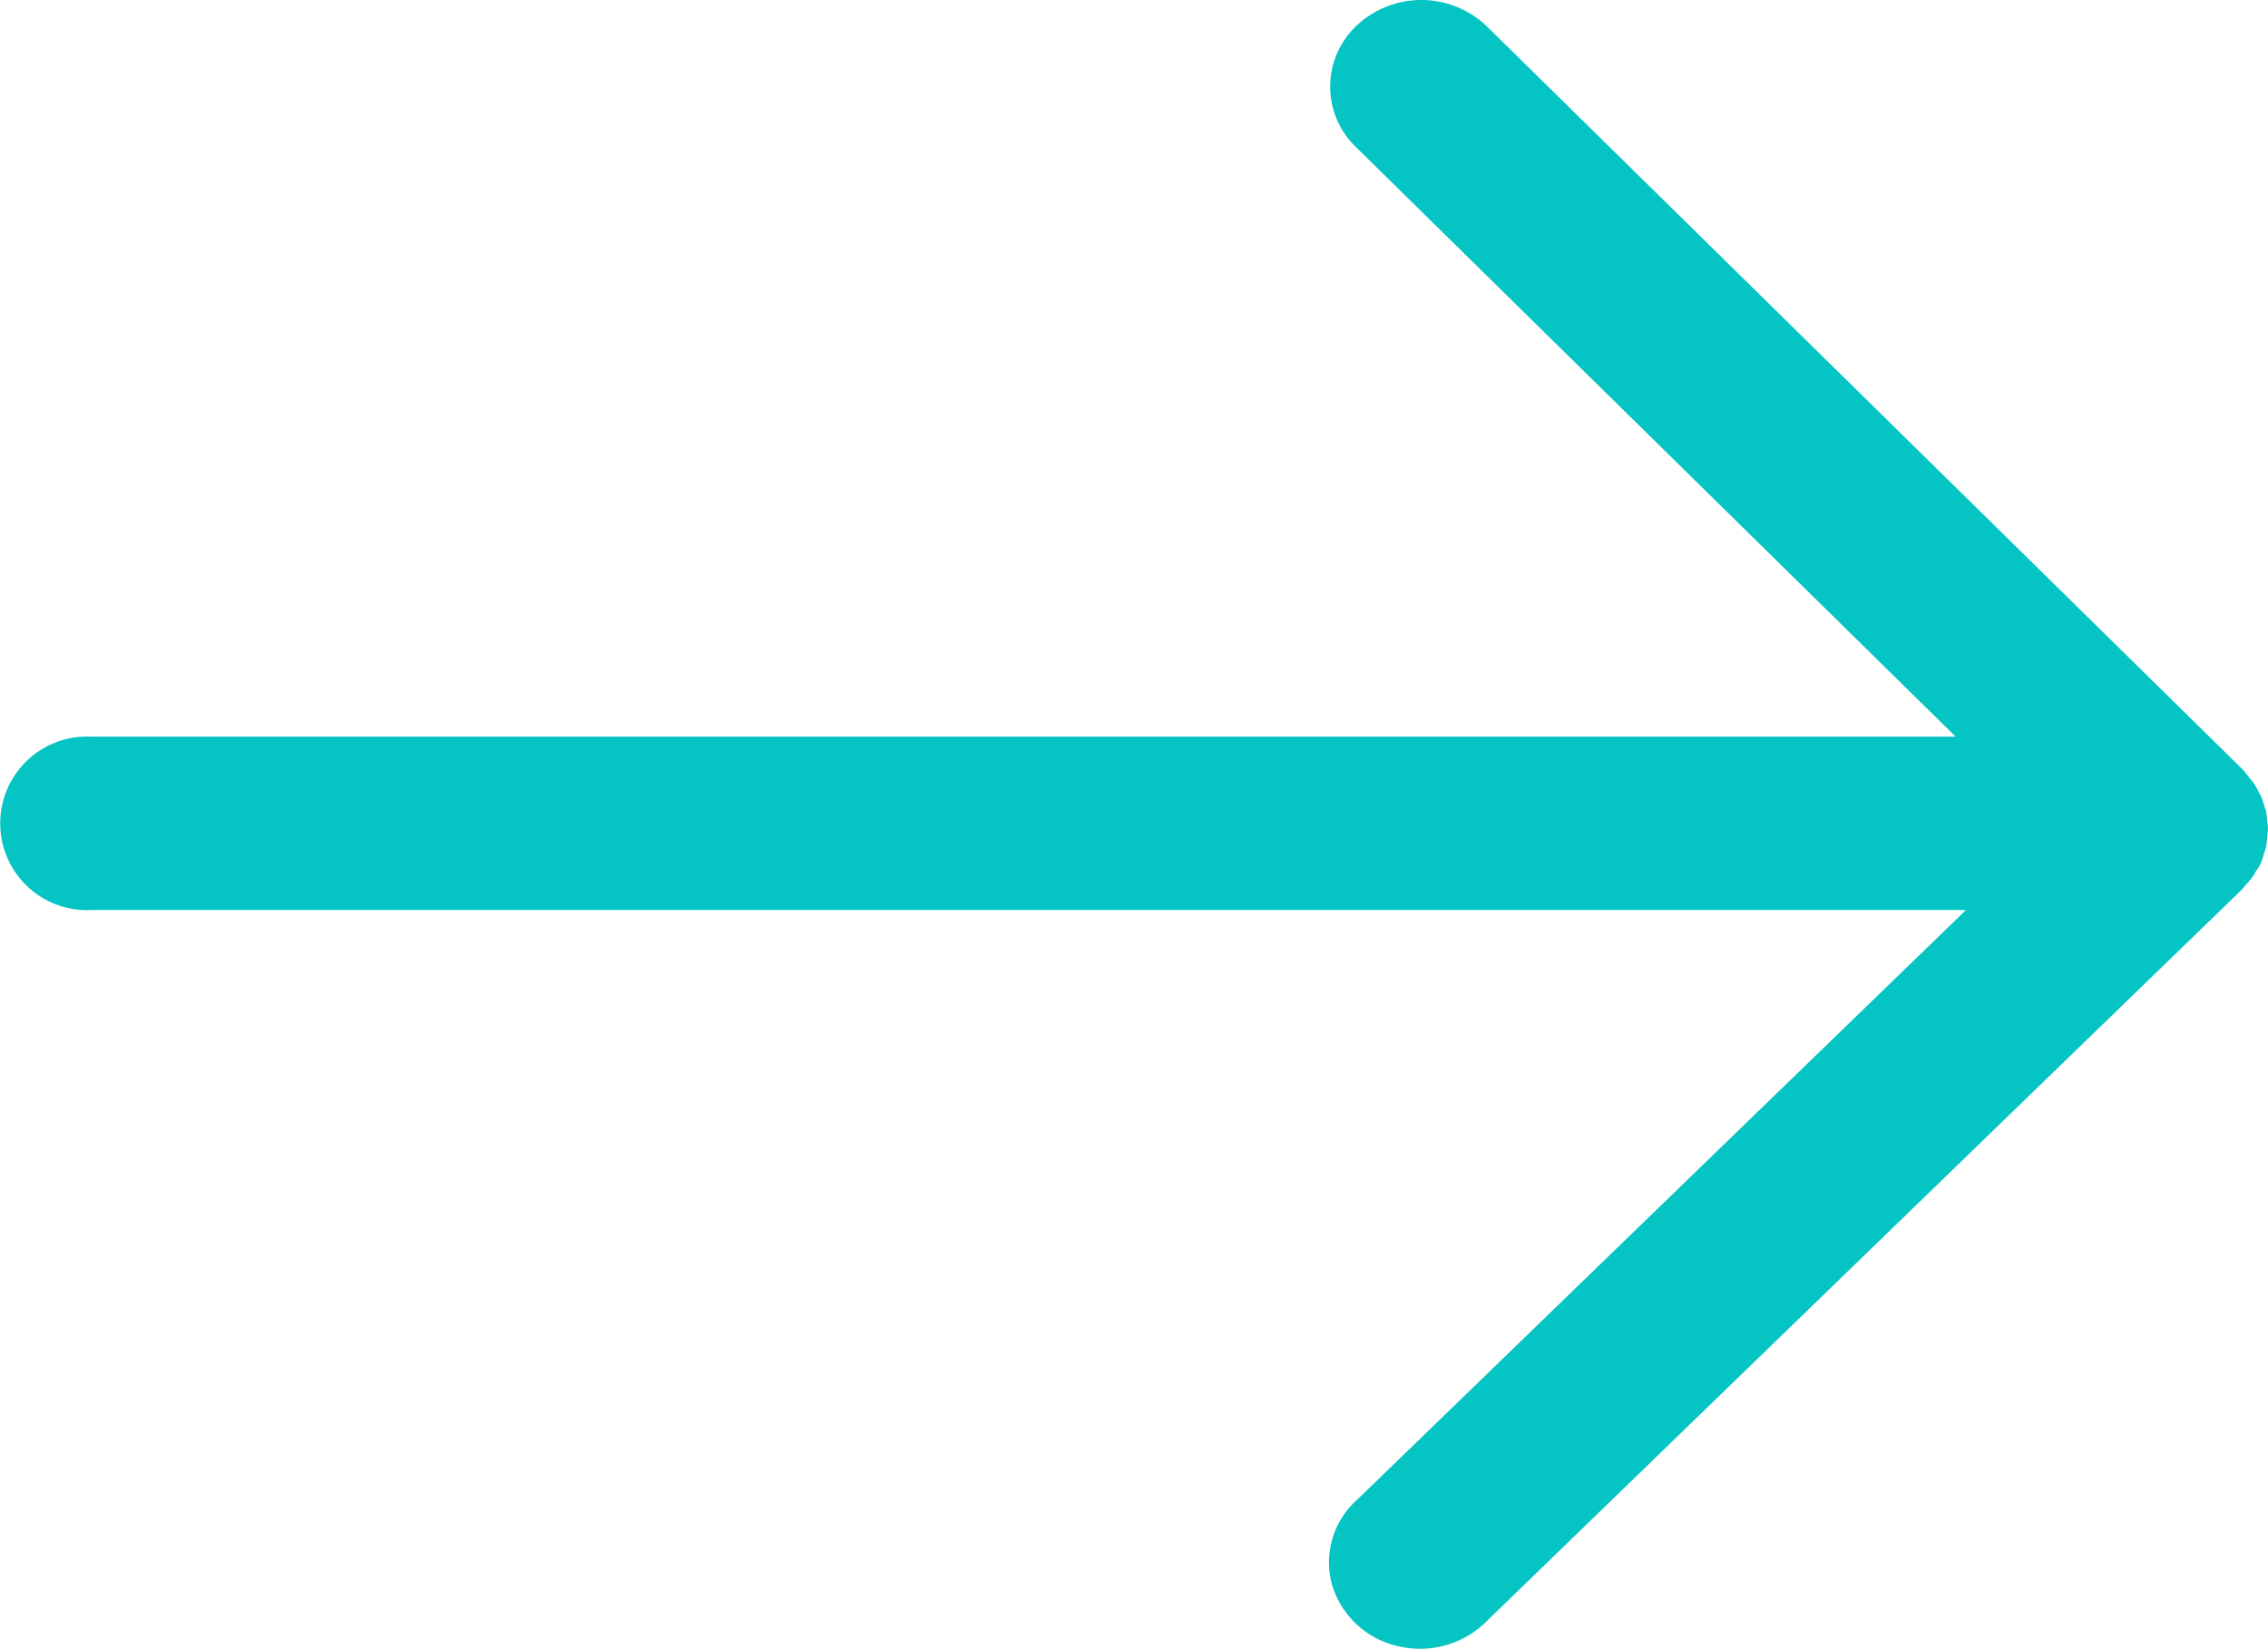
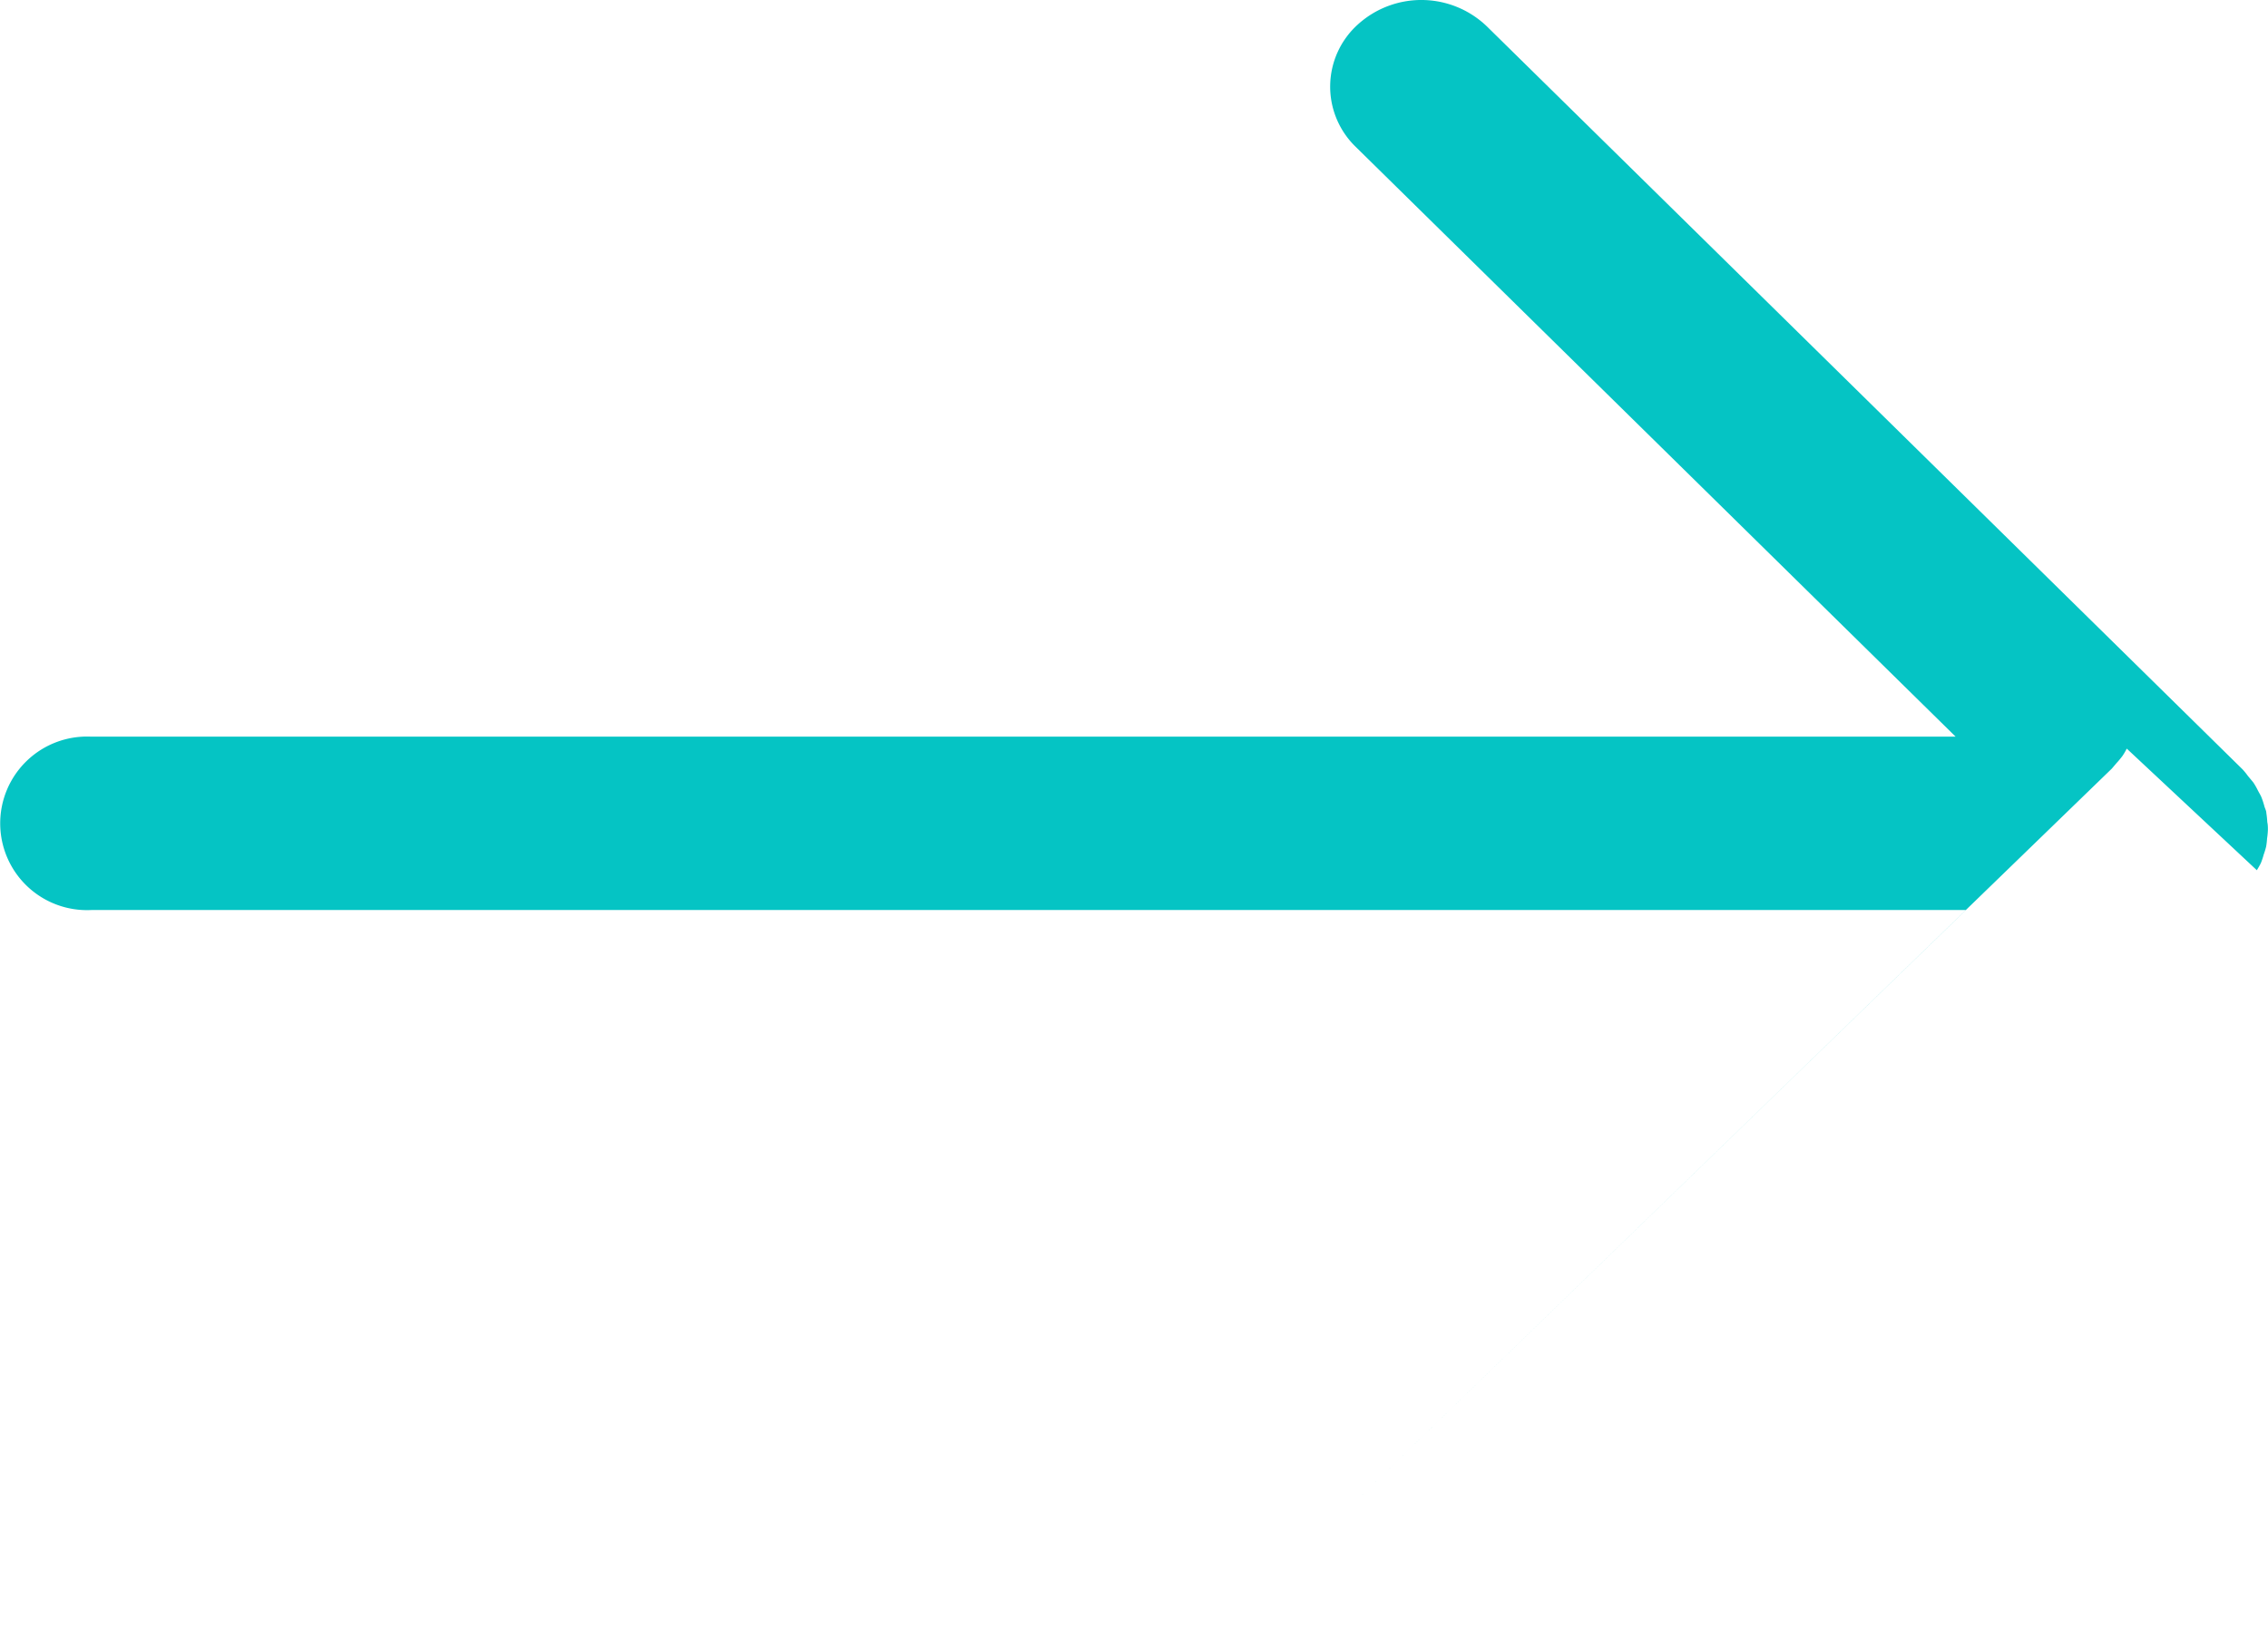
<svg xmlns="http://www.w3.org/2000/svg" width="22" height="16" viewBox="0 0 22 16">
-   <path d="M85.7 178.171c.014-.025.03-.049.041-.075a.721.721 0 0 0 .025-.076.756.756 0 0 0 .024-.079.7.7 0 0 0 .009-.078.752.752 0 0 0 .008-.084c0-.025 0-.049-.006-.075a.776.776 0 0 0-.009-.087c0-.024-.014-.046-.02-.07a.78.78 0 0 0-.028-.085c-.009-.022-.024-.045-.035-.067s-.028-.054-.046-.079l-.05-.06a.672.672 0 0 0-.052-.064l-7.329-7.207a.917.917 0 0 0-1.251-.021.812.812 0 0 0-.022 1.189l5.819 5.722H64.693a.842.842 0 1 0 0 1.682h18.185l-5.9 5.716a.814.814 0 0 0-.25.827.865.865 0 0 0 .646.6.913.913 0 0 0 .865-.253l7.315-7.088.046-.054a.818.818 0 0 0 .058-.07.636.636 0 0 0 .041-.07z" transform="translate(-63.808 -169.728)" style="fill:#05c4c4" />
+   <path d="M85.7 178.171c.014-.025.03-.049.041-.075a.721.721 0 0 0 .025-.076.756.756 0 0 0 .024-.079.7.7 0 0 0 .009-.078.752.752 0 0 0 .008-.084c0-.025 0-.049-.006-.075a.776.776 0 0 0-.009-.087c0-.024-.014-.046-.02-.07a.78.78 0 0 0-.028-.085c-.009-.022-.024-.045-.035-.067s-.028-.054-.046-.079l-.05-.06a.672.672 0 0 0-.052-.064l-7.329-7.207a.917.917 0 0 0-1.251-.021.812.812 0 0 0-.022 1.189l5.819 5.722H64.693a.842.842 0 1 0 0 1.682h18.185l-5.9 5.716l7.315-7.088.046-.054a.818.818 0 0 0 .058-.07.636.636 0 0 0 .041-.07z" transform="translate(-63.808 -169.728)" style="fill:#05c4c4" />
</svg>